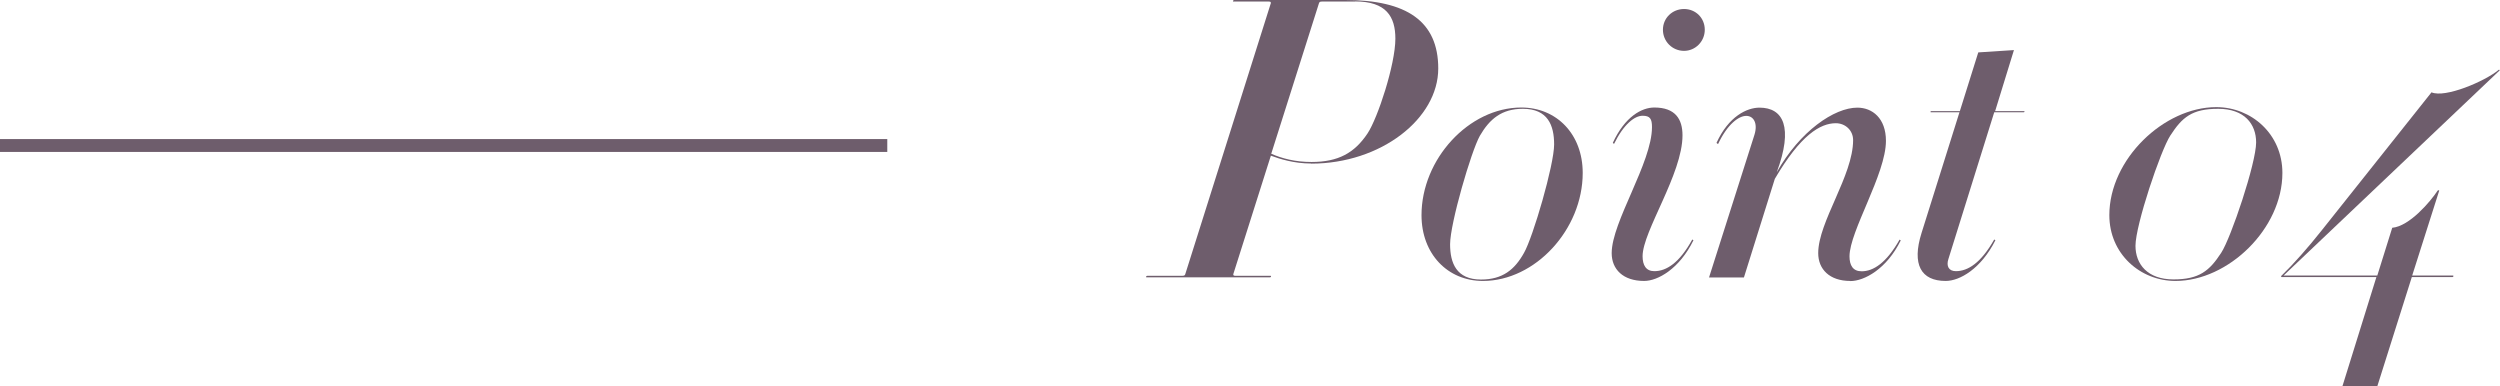
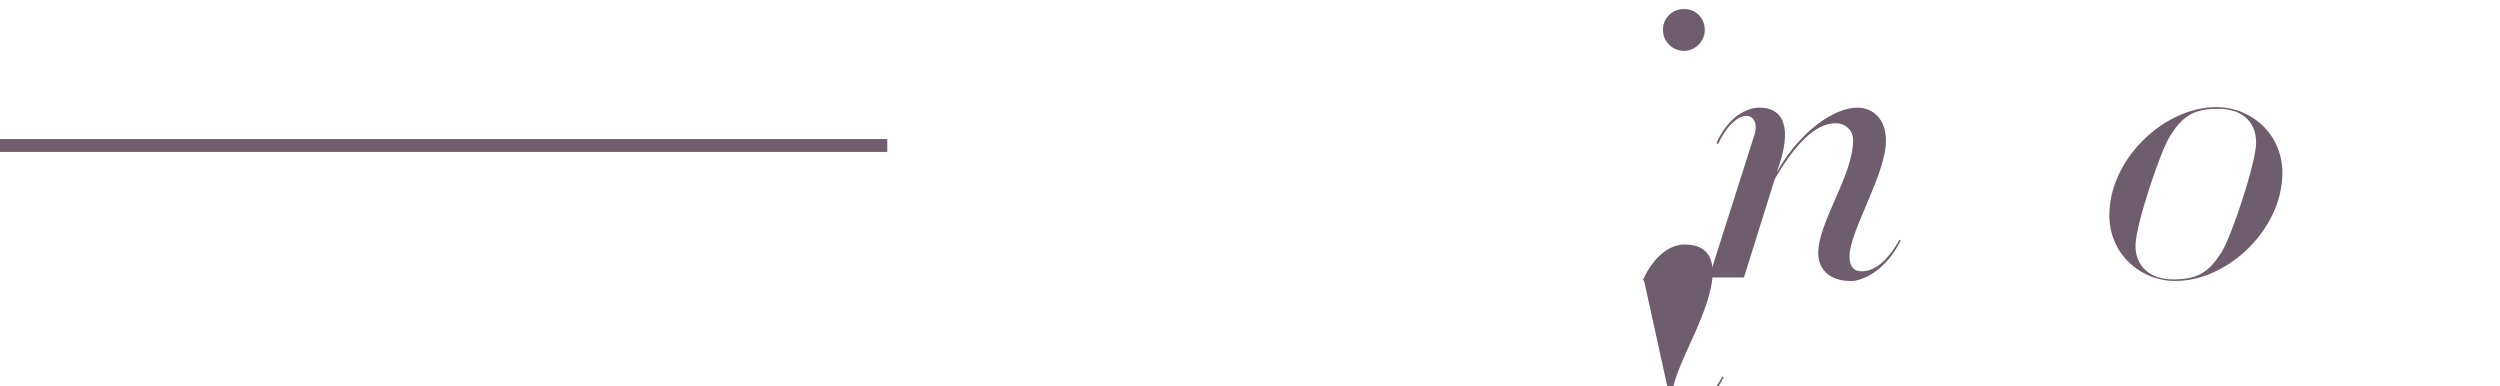
<svg xmlns="http://www.w3.org/2000/svg" id="_レイヤー_2" width="194.16" height="30" viewBox="0 0 194.16 30">
  <defs>
    <style>.cls-1{fill:#6e5d6c;}</style>
  </defs>
  <g id="_レイヤー_1-2">
    <rect class="cls-1" y="10.8" width="68.91" height="1" />
-     <path class="cls-1" d="m101.83,12.7c-1.34,0-2.46-.36-3.13-.61l-2.92,9.21c0,.09.03.12.18.12h2.71c.09,0,.03.12-.03.12h-9.6c-.06,0-.03-.12.06-.12h2.71c.15,0,.21-.03.24-.12L98.7.24c0-.09-.03-.12-.18-.12h-2.74c-.06,0,0-.12.06-.12h8.63c4.77,0,7.23,1.64,7.23,5.32,0,3.89-4.44,7.39-9.88,7.39ZM105.23.12h-2.55c-.15,0-.21.03-.24.12l-3.71,11.7c.82.36,1.85.64,3.13.64,2.07,0,3.34-.7,4.35-2.22.79-1.19,2.16-5.35,2.16-7.36,0-1.7-.7-2.89-3.13-2.89Z" />
-     <path class="cls-1" d="m115.17,21.82c-2.74,0-4.77-2.1-4.77-5.11,0-4.35,3.68-8.36,7.75-8.36,2.74,0,4.77,2.07,4.77,5.08,0,4.38-3.68,8.39-7.75,8.39Zm3.1-13.37c-1.64,0-2.58.79-3.34,2.1-.67,1.19-2.31,6.81-2.31,8.42,0,1.46.49,2.74,2.4,2.74,1.67,0,2.61-.76,3.34-2.07.7-1.22,2.34-6.84,2.34-8.42,0-1.49-.49-2.77-2.43-2.77Z" />
-     <path class="cls-1" d="m127.69,21.82c-1.64,0-2.52-.91-2.52-2.16,0-2.43,3.13-7.02,3.13-9.79,0-.64-.15-.88-.73-.88-.61,0-1.46.64-2.22,2.19l-.09-.09c.94-2.04,2.25-2.74,3.22-2.74,1.64,0,2.19.91,2.19,2.16,0,3.01-3.1,7.45-3.1,9.39,0,.7.27,1.16.91,1.16.94,0,1.95-.64,2.95-2.46l.09.06c-1.09,2.22-2.77,3.16-3.83,3.16Zm3.1-17.87c-.91,0-1.64-.73-1.64-1.64s.73-1.61,1.64-1.61,1.61.7,1.61,1.61-.73,1.64-1.61,1.64Z" />
+     <path class="cls-1" d="m127.69,21.82l-.09-.09c.94-2.04,2.25-2.74,3.22-2.74,1.64,0,2.19.91,2.19,2.16,0,3.01-3.1,7.45-3.1,9.39,0,.7.27,1.16.91,1.16.94,0,1.95-.64,2.95-2.46l.09.06c-1.09,2.22-2.77,3.16-3.83,3.16Zm3.1-17.87c-.91,0-1.64-.73-1.64-1.64s.73-1.61,1.64-1.61,1.61.7,1.61,1.61-.73,1.64-1.61,1.64Z" />
    <path class="cls-1" d="m143.7,21.82c-1.61,0-2.49-.91-2.49-2.16,0-2.43,2.71-6.02,2.71-8.78,0-.76-.61-1.31-1.34-1.31-1.21,0-2.74.91-4.74,4.32l-2.4,7.66h-2.71l3.53-11.09c.27-.88-.06-1.46-.64-1.46s-1.46.64-2.19,2.19l-.12-.09c.94-2.07,2.37-2.74,3.34-2.74,1.85,0,2.64,1.52,1.34,5.02,1.79-3.19,4.47-5.02,6.26-5.02,1.16,0,2.22.82,2.22,2.58,0,2.58-2.83,7.02-2.83,8.97,0,.7.27,1.16.94,1.16.91,0,1.92-.64,2.95-2.46l.09.06c-1.09,2.22-2.83,3.16-3.92,3.16Z" />
-     <path class="cls-1" d="m157.16,8.72h-2.28l-3.56,11.4c-.18.55.03.94.58.94.94,0,1.95-.64,2.98-2.46l.09.06c-1.12,2.22-2.77,3.16-3.86,3.16-1.92,0-2.64-1.28-1.88-3.71l2.95-9.39h-2.22c-.06,0-.03-.09.03-.09h2.22l1.43-4.56,2.77-.18-1.46,4.74h2.25c.06,0,.03.09-.03.09Z" />
    <path class="cls-1" d="m168.96,21.82c-2.74,0-5.14-2.1-5.14-5.11,0-4.35,4.25-8.39,8.3-8.39,2.74,0,5.14,2.1,5.14,5.11,0,4.35-4.22,8.39-8.3,8.39Zm3.31-13.37c-2.04,0-2.8.67-3.71,2.07-.76,1.16-2.71,6.96-2.71,8.57,0,1.43.94,2.61,2.95,2.61s2.8-.67,3.71-2.07c.76-1.16,2.71-6.96,2.71-8.57,0-1.43-.91-2.61-2.95-2.61Z" />
-     <path class="cls-1" d="m177.37,21.4h7.26l1.16-3.71c1.34-.12,2.95-2.01,3.53-2.89.03-.03.12-.03.12,0l-2.1,6.6h3.16c.09,0,.03.12-.03.12h-3.16l-2.68,8.48h-2.71l2.64-8.48h-7.36c-.06,0-.06-.09.03-.15.88-.85,2.04-2.16,3.1-3.5l8.51-10.7c1.06.46,4.13-.85,5.2-1.73.03-.06.12,0,.09.03l-16.78,15.93Z" />
  </g>
</svg>